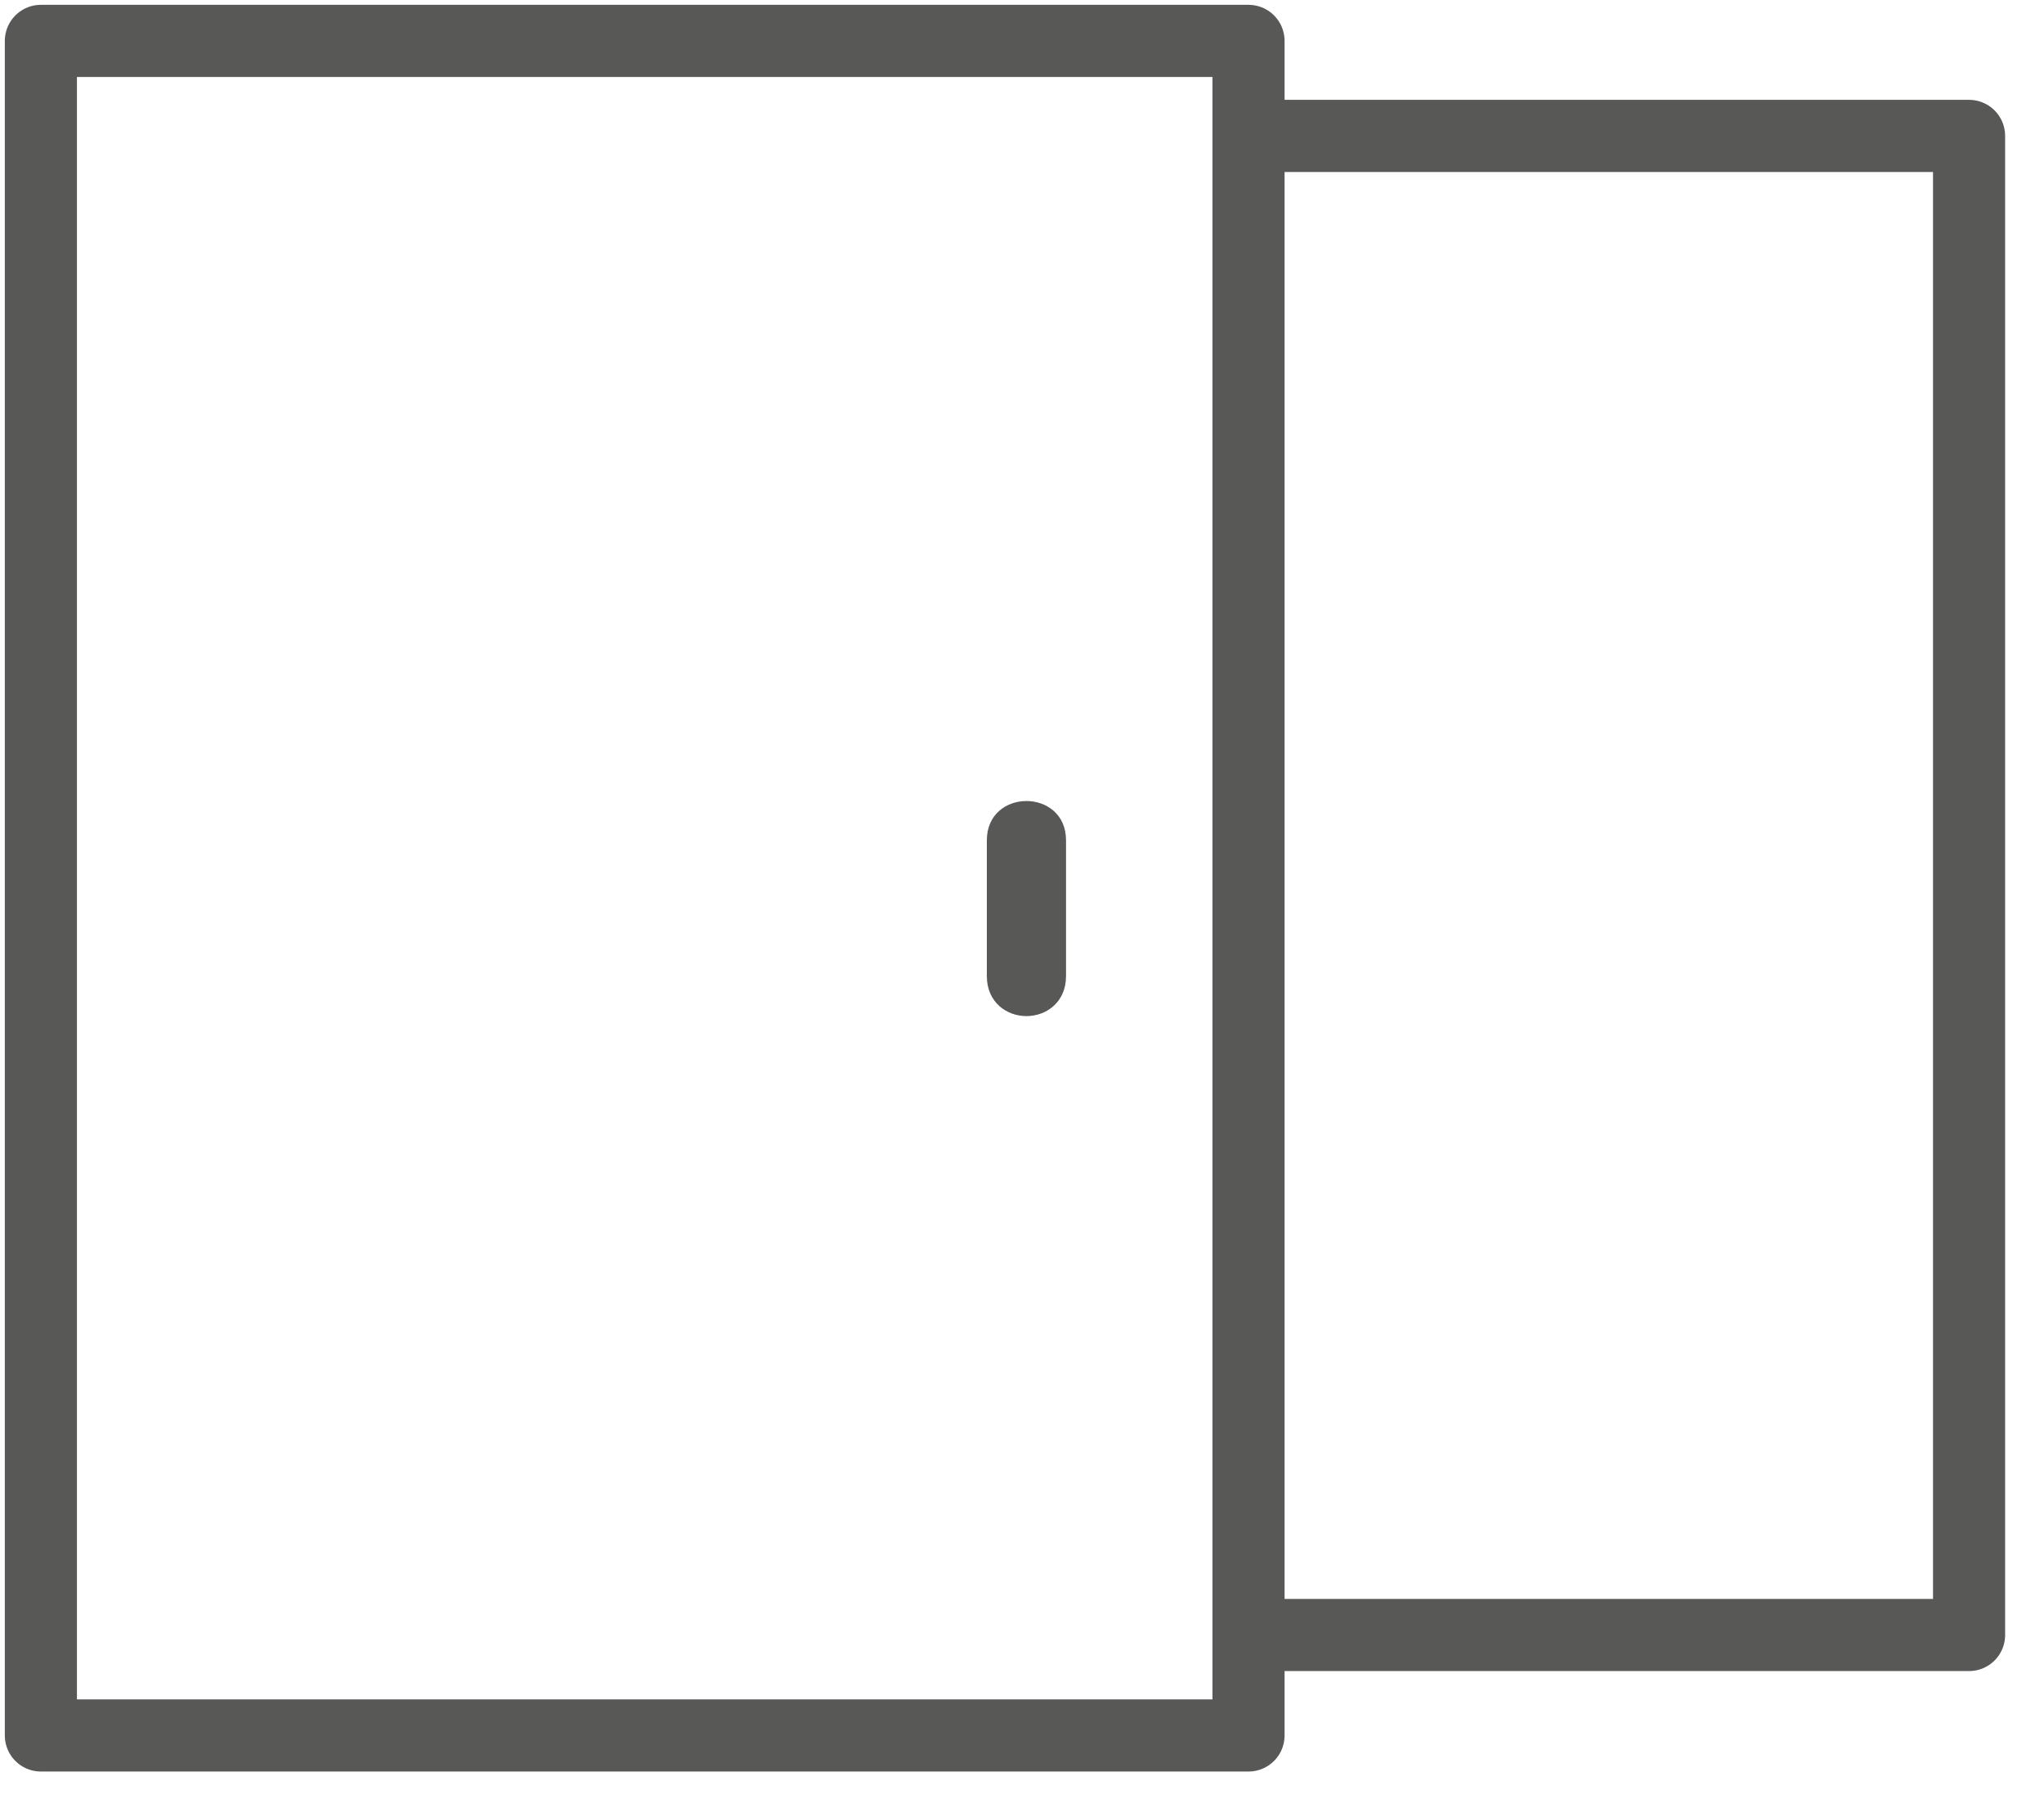
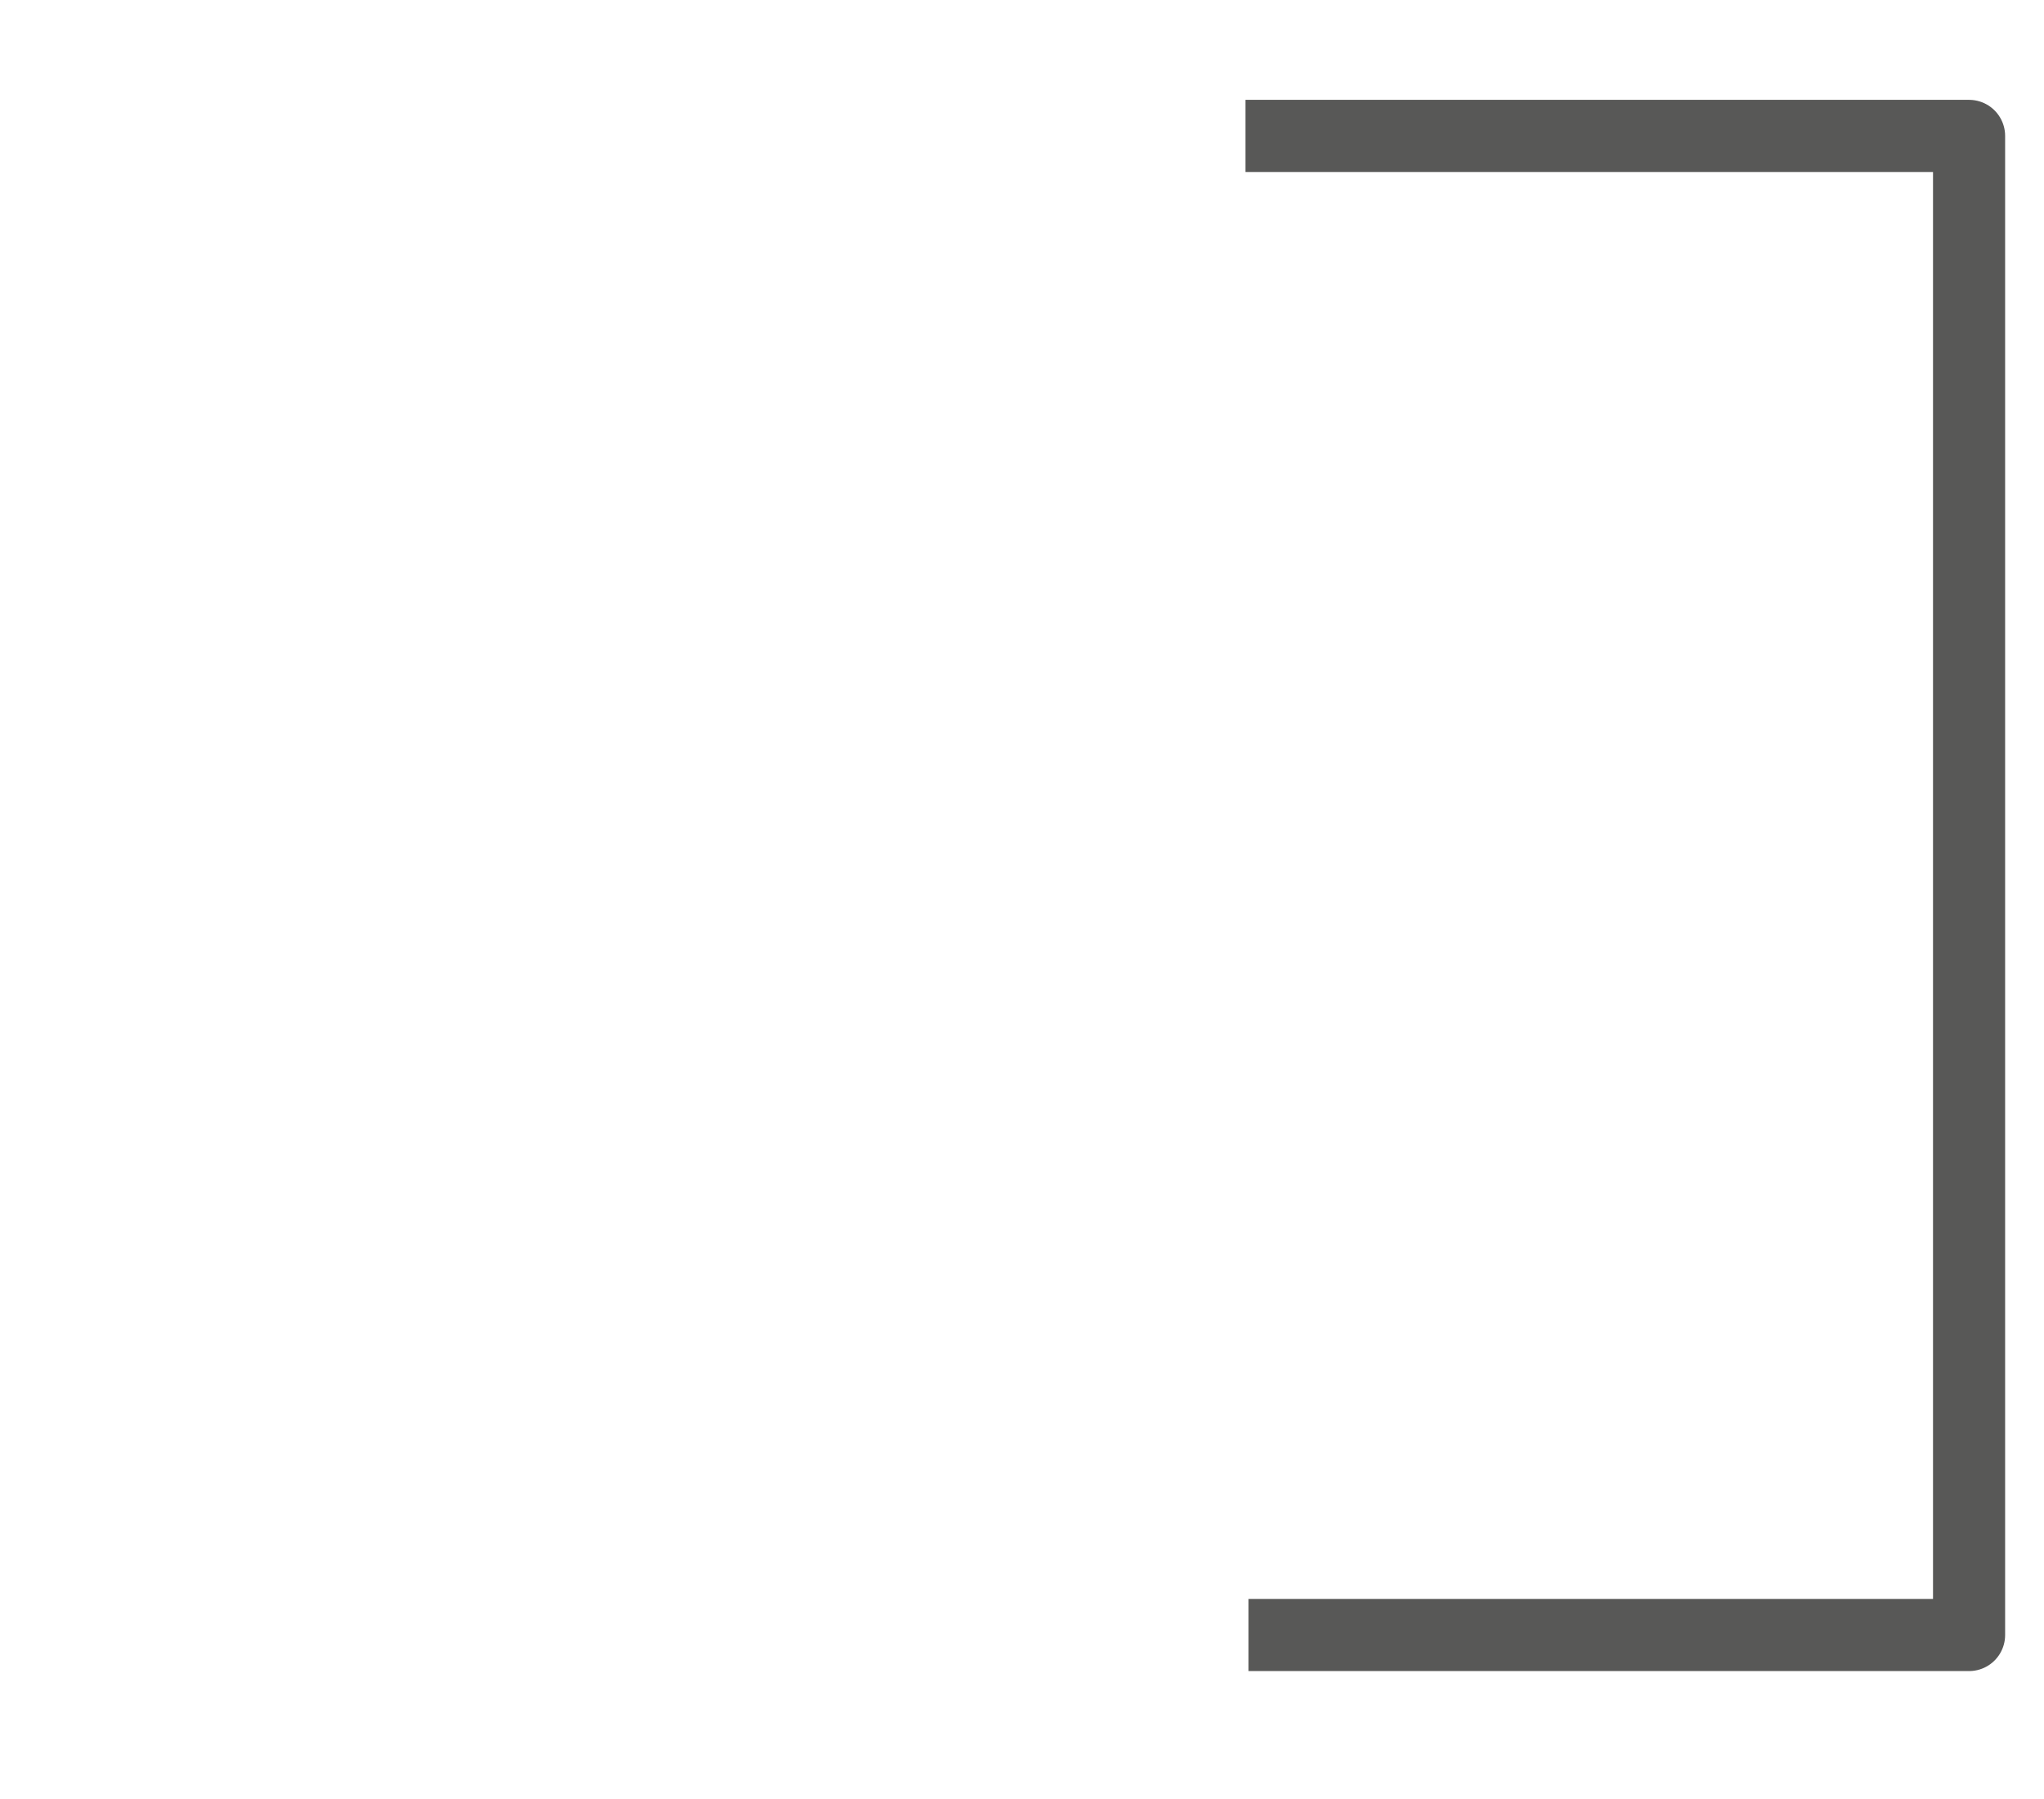
<svg xmlns="http://www.w3.org/2000/svg" width="50px" height="44px" viewBox="0 0 50 44" version="1.1">
  <title>Group 4</title>
  <desc>Created with Sketch.</desc>
  <g id="PORTE" stroke="none" stroke-width="1" fill="none" fill-rule="evenodd">
    <g id="00_Landing-Porte" transform="translate(-233, -4221)">
      <g id="Group-5" transform="translate(230, 4222)">
        <g id="Group-4" transform="translate(4, 0)">
-           <polygon id="Stroke-1" stroke="#585857" stroke-width="1.764" stroke-linejoin="round" points="29.541 41.446 8.17124146e-14 41.446 8.17124146e-14 -6.39488462e-14 29.541 -6.39488462e-14 29.541 39.829" />
          <polyline id="Stroke-3" stroke="#585857" stroke-width="1.764" stroke-linejoin="round" points="29.467 2.324 47.167 2.324 47.167 38.989 31.504 38.989 29.541 38.989" />
-           <path d="M24.108,23.852 C24.59,23.852 25.077,23.516 25.077,22.875 L25.077,19.553 C25.077,18.271 23.14,18.271 23.14,19.553 L23.14,22.875 C23.14,23.516 23.627,23.852 24.108,23.852" id="Fill-5" fill="#585857" />
        </g>
      </g>
    </g>
  </g>
</svg>